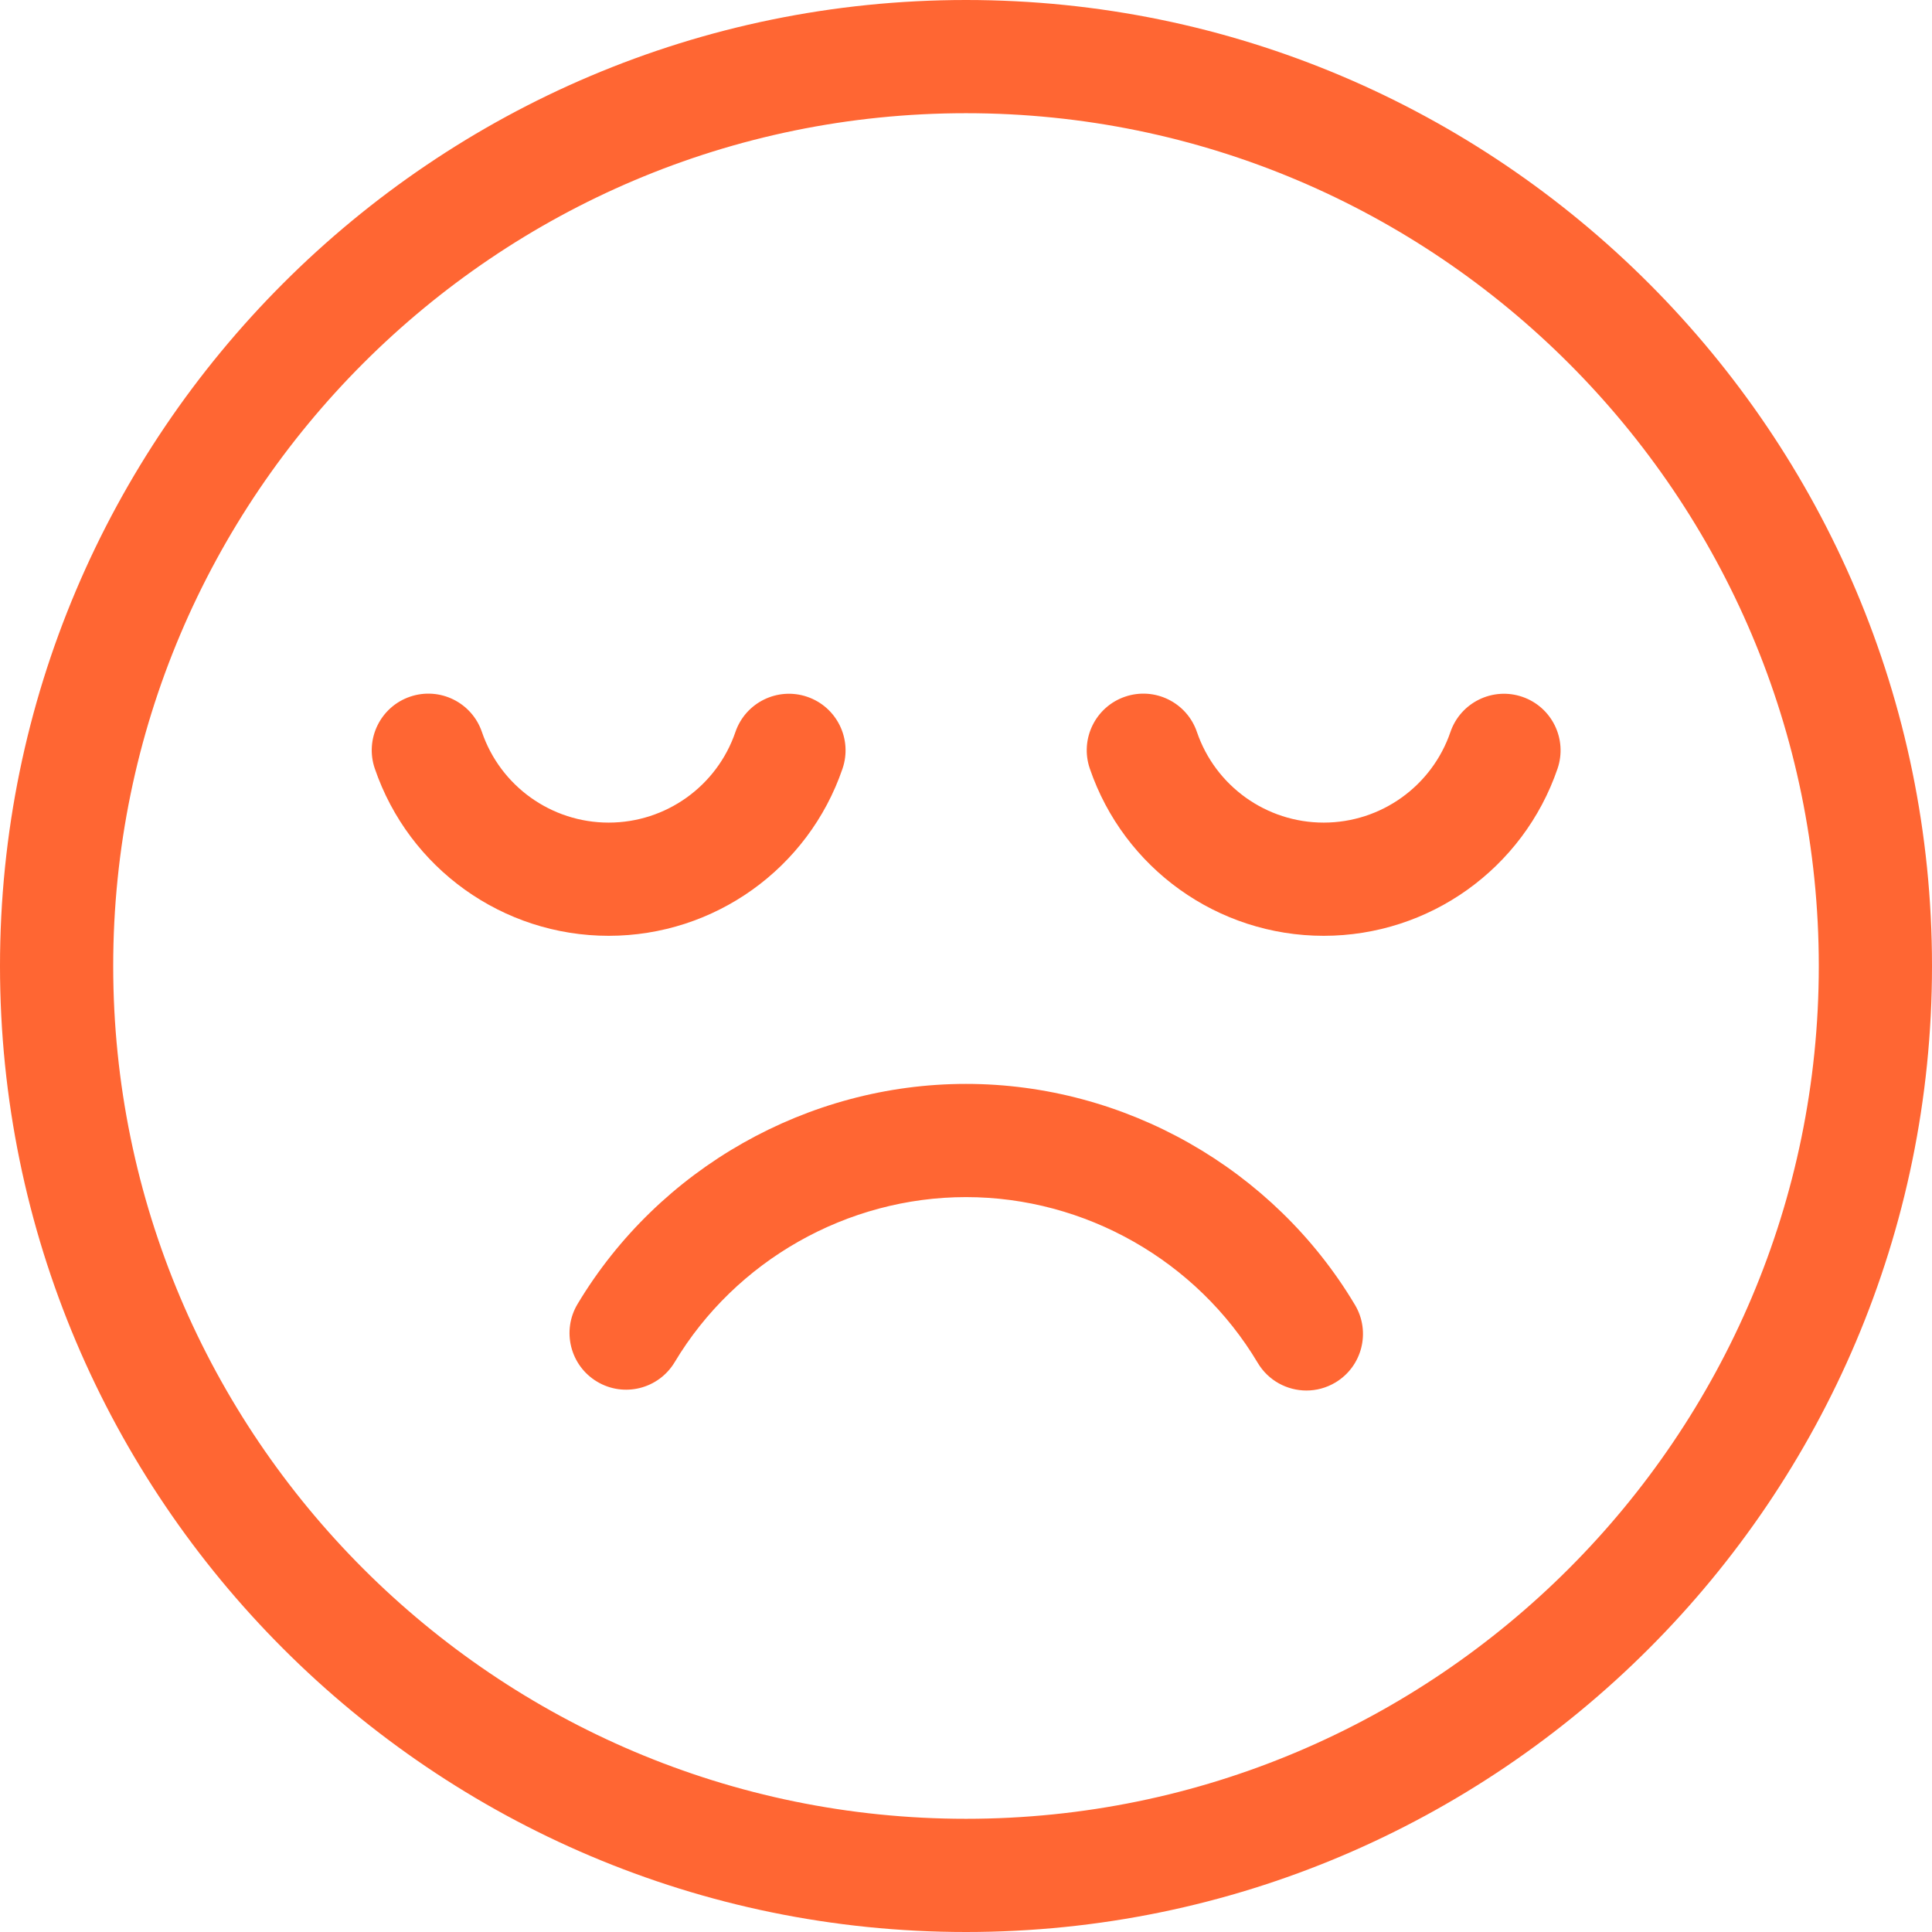
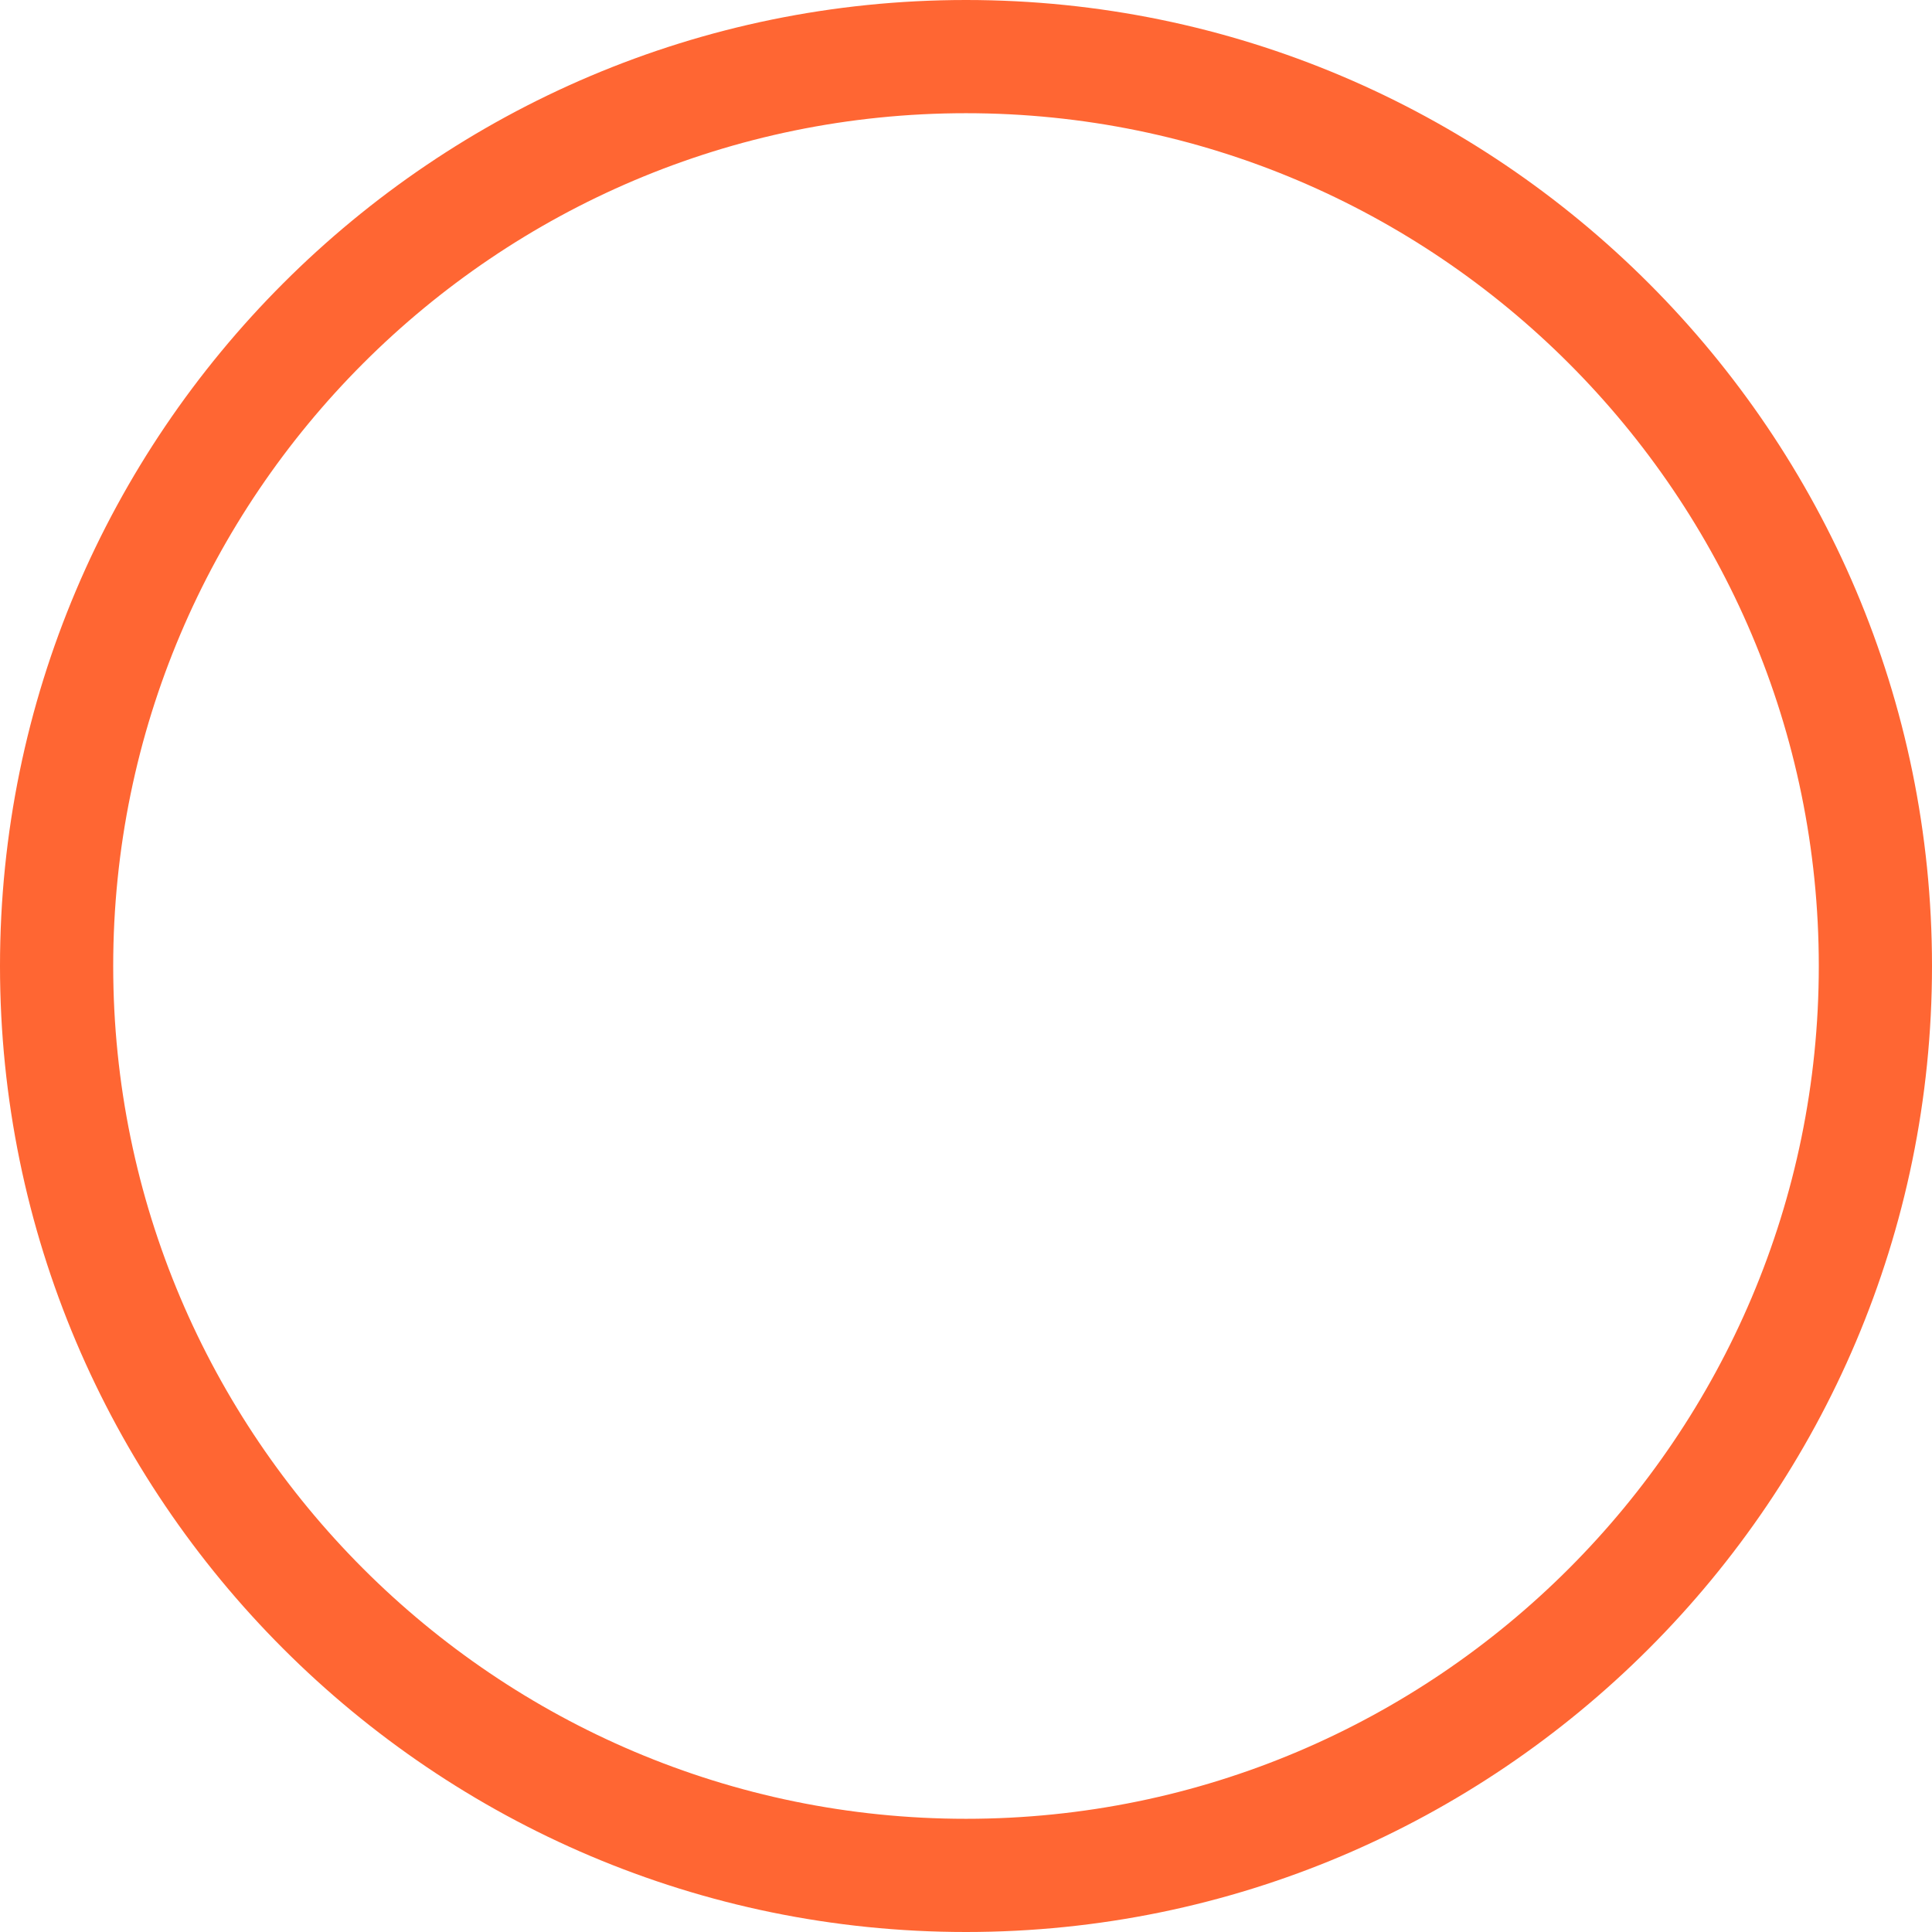
<svg xmlns="http://www.w3.org/2000/svg" fill="#FF6633" id="Layer_1" enable-background="new 0 0 512 512" height="512" viewBox="0 0 512 512" width="512">
  <g>
    <path d="m256 0c-141.159 0-256 114.841-256 256s114.841 256 256 256 256-114.841 256-256-114.841-256-256-256zm0 482c-124.617 0-226-101.383-226-226s101.383-226 226-226 226 101.383 226 226-101.383 226-226 226z" />
-     <path d="m256 287.245c-41.94 0-81.384 22.35-102.938 58.327-4.258 7.106-1.948 16.319 5.158 20.576 7.107 4.26 16.318 1.948 20.576-5.158 16.166-26.982 45.749-43.745 77.204-43.745 31.544 0 61.17 16.834 77.316 43.933 2.807 4.71 7.788 7.325 12.9 7.325 2.611 0 5.257-.683 7.663-2.116 7.117-4.241 9.448-13.447 5.208-20.564-21.527-36.133-61.028-58.578-103.087-58.578z" />
-     <path d="m223.272 203.714c2.683-7.837-1.496-16.366-9.333-19.049-7.839-2.683-16.367 1.496-19.05 9.333-4.913 14.356-18.41 24.002-33.585 24.002-15.185 0-28.686-9.655-33.594-24.024-2.678-7.838-11.202-12.024-19.043-9.346-7.84 2.678-12.023 11.204-9.346 19.043 9.056 26.513 33.965 44.327 61.983 44.327 27.998 0 52.901-17.797 61.968-44.286z" />
-     <path d="m403.425 184.665c-7.834-2.681-16.365 1.496-19.05 9.333-4.915 14.356-18.412 24.002-33.586 24.002-15.186 0-28.687-9.655-33.595-24.024-2.678-7.838-11.2-12.024-19.043-9.346-7.84 2.678-12.023 11.204-9.346 19.043 9.056 26.513 33.966 44.327 61.984 44.327 27.997 0 52.9-17.796 61.969-44.284 2.683-7.839-1.495-16.367-9.333-19.051z" />
  </g>
</svg>